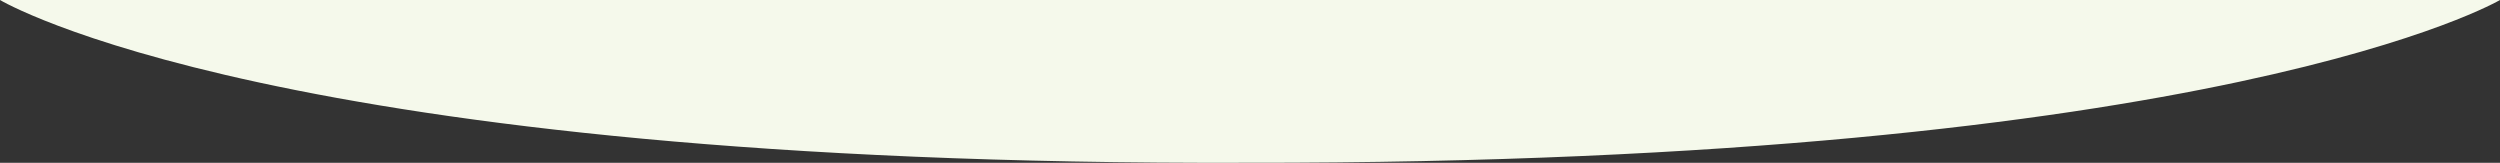
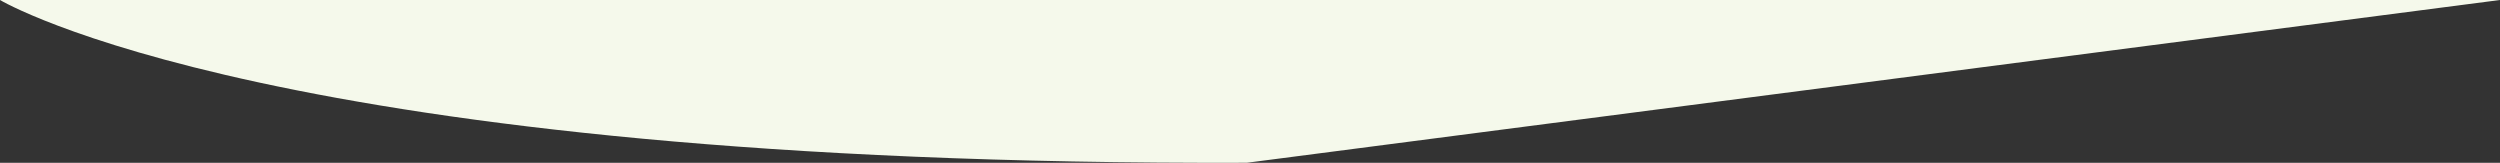
<svg xmlns="http://www.w3.org/2000/svg" width="1536" height="100.029" viewBox="0 0 1536 100.029">
  <rect x="0" y="0" width="1536" height="100.029" fill="#333333" stroke="none" />
-   <path id="background" d="M769.963,0C1366.155-2,1536,100,1536,100H0S170.76-.668,769.963,0Z" transform="translate(1536 100) rotate(180)" fill="#f5f9eb" />
+   <path id="background" d="M769.963,0C1366.155-2,1536,100,1536,100H0Z" transform="translate(1536 100) rotate(180)" fill="#f5f9eb" />
</svg>